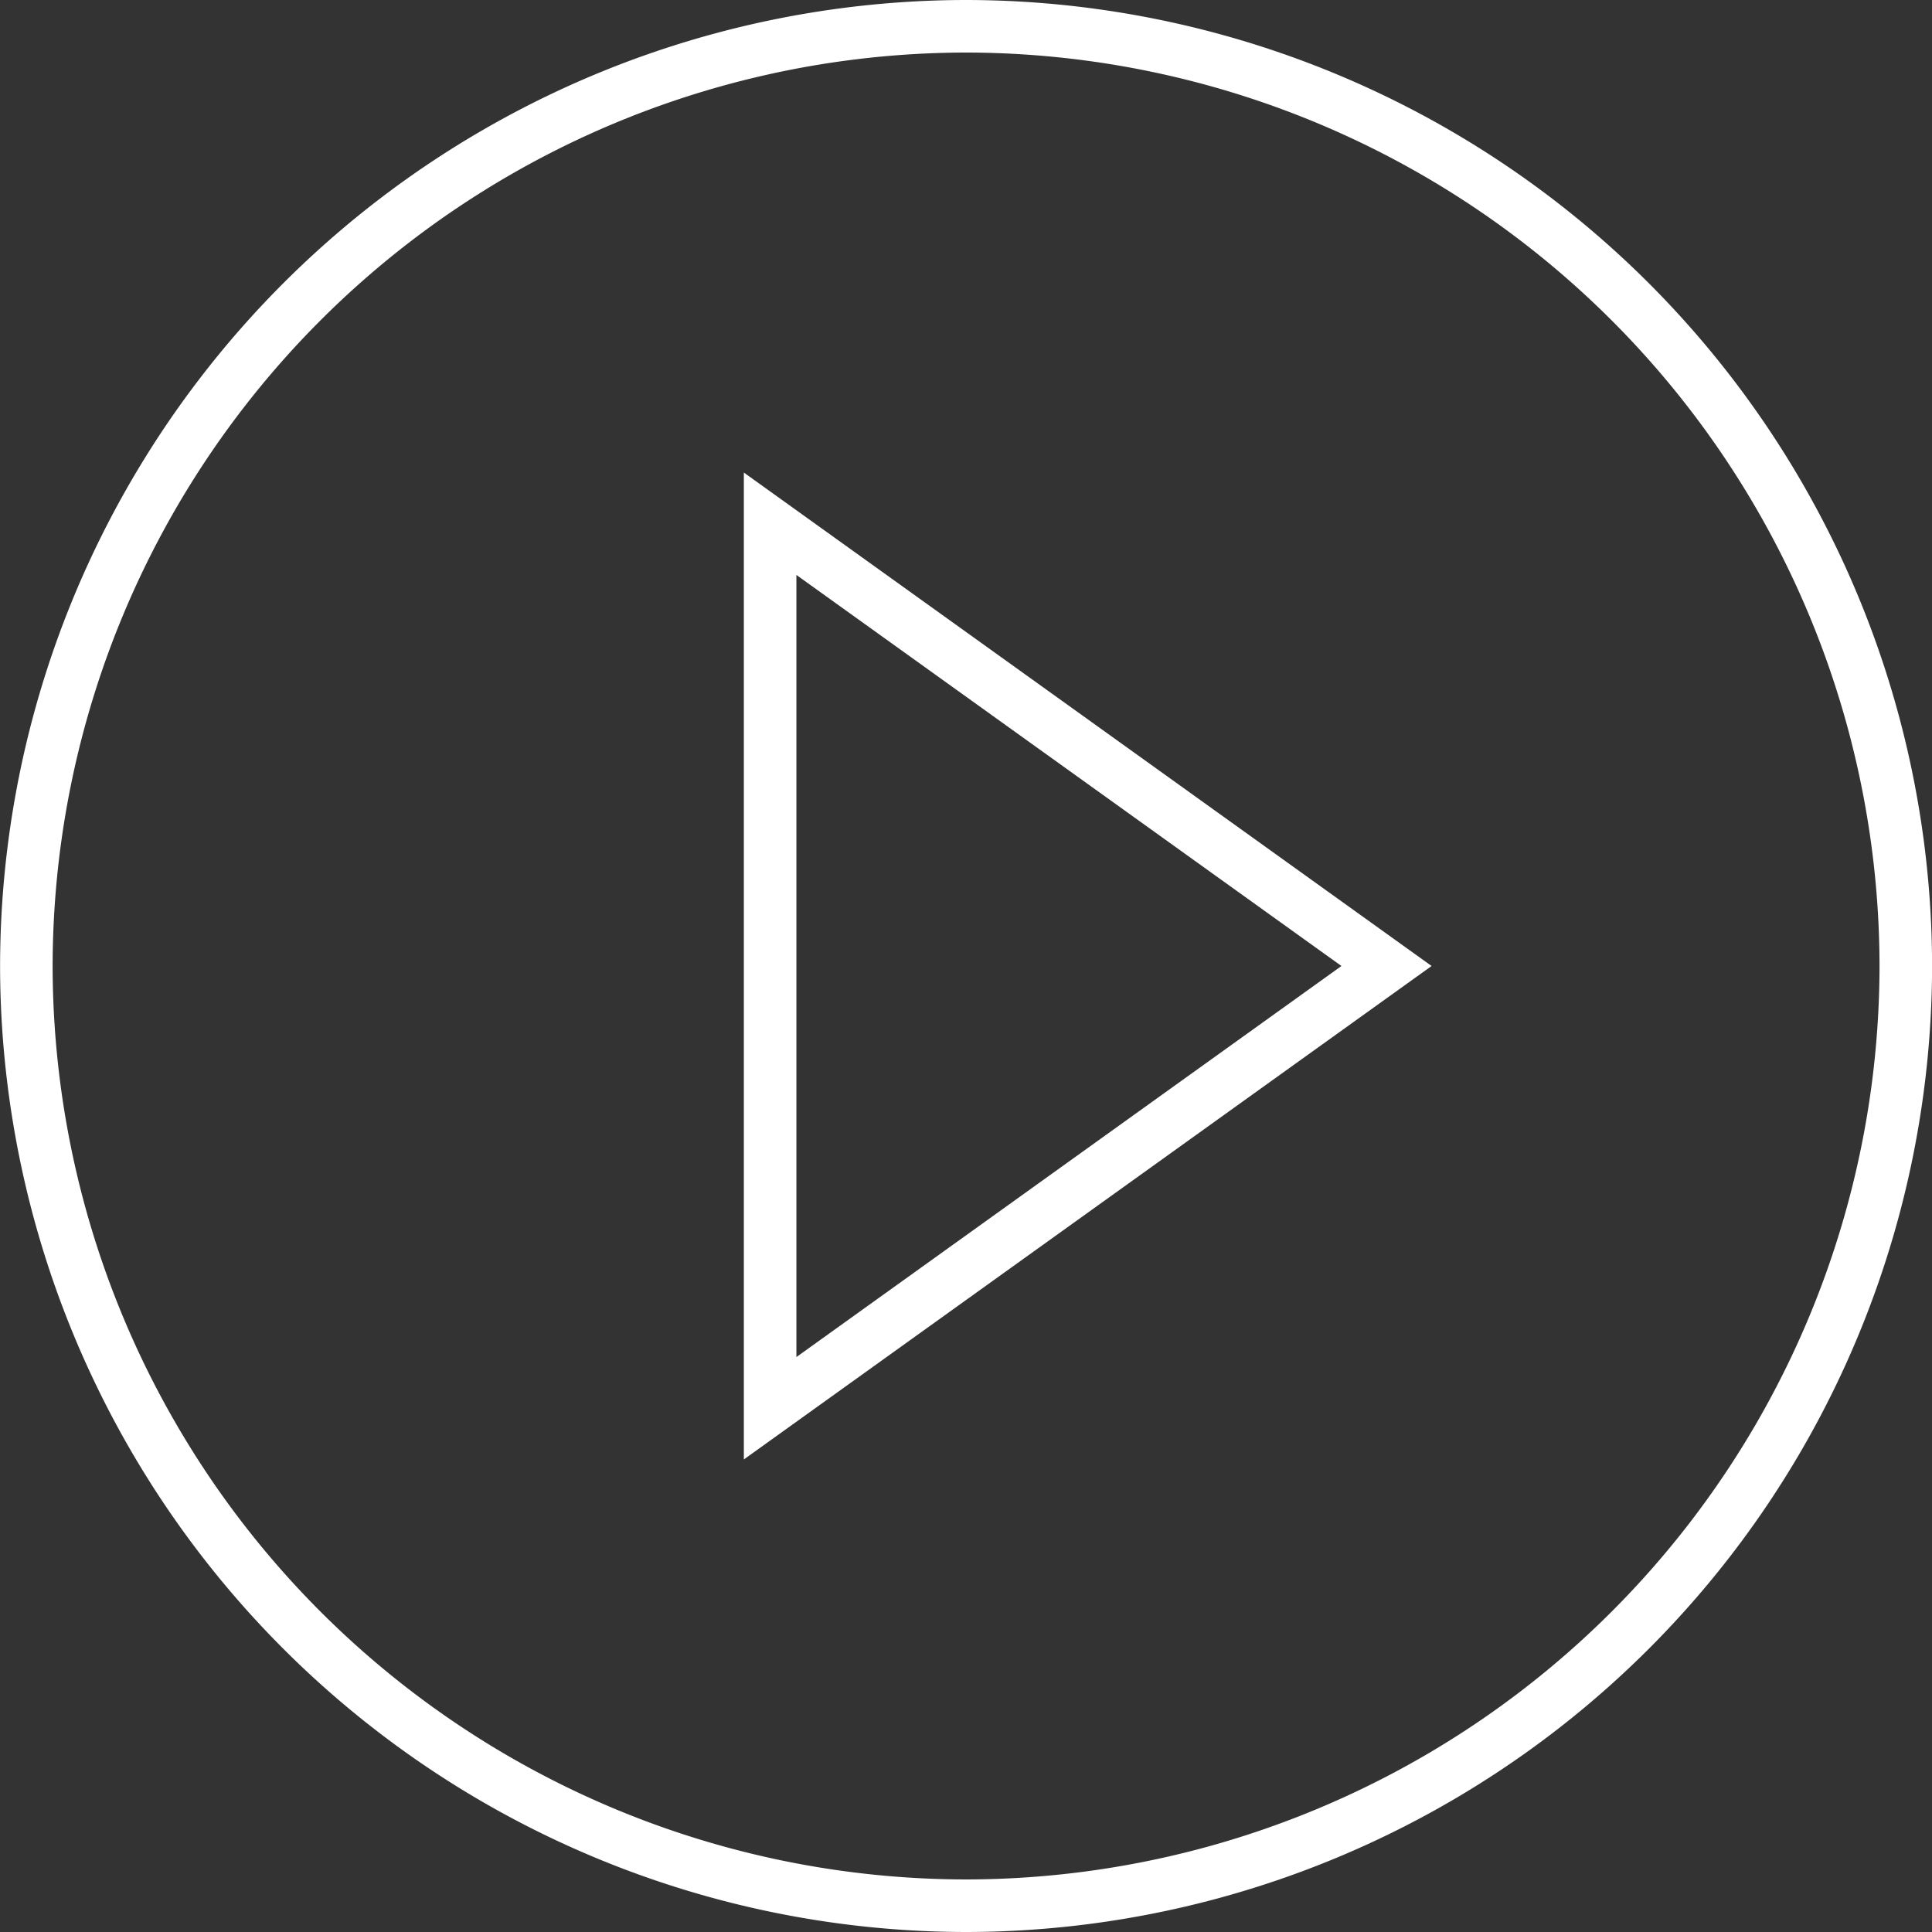
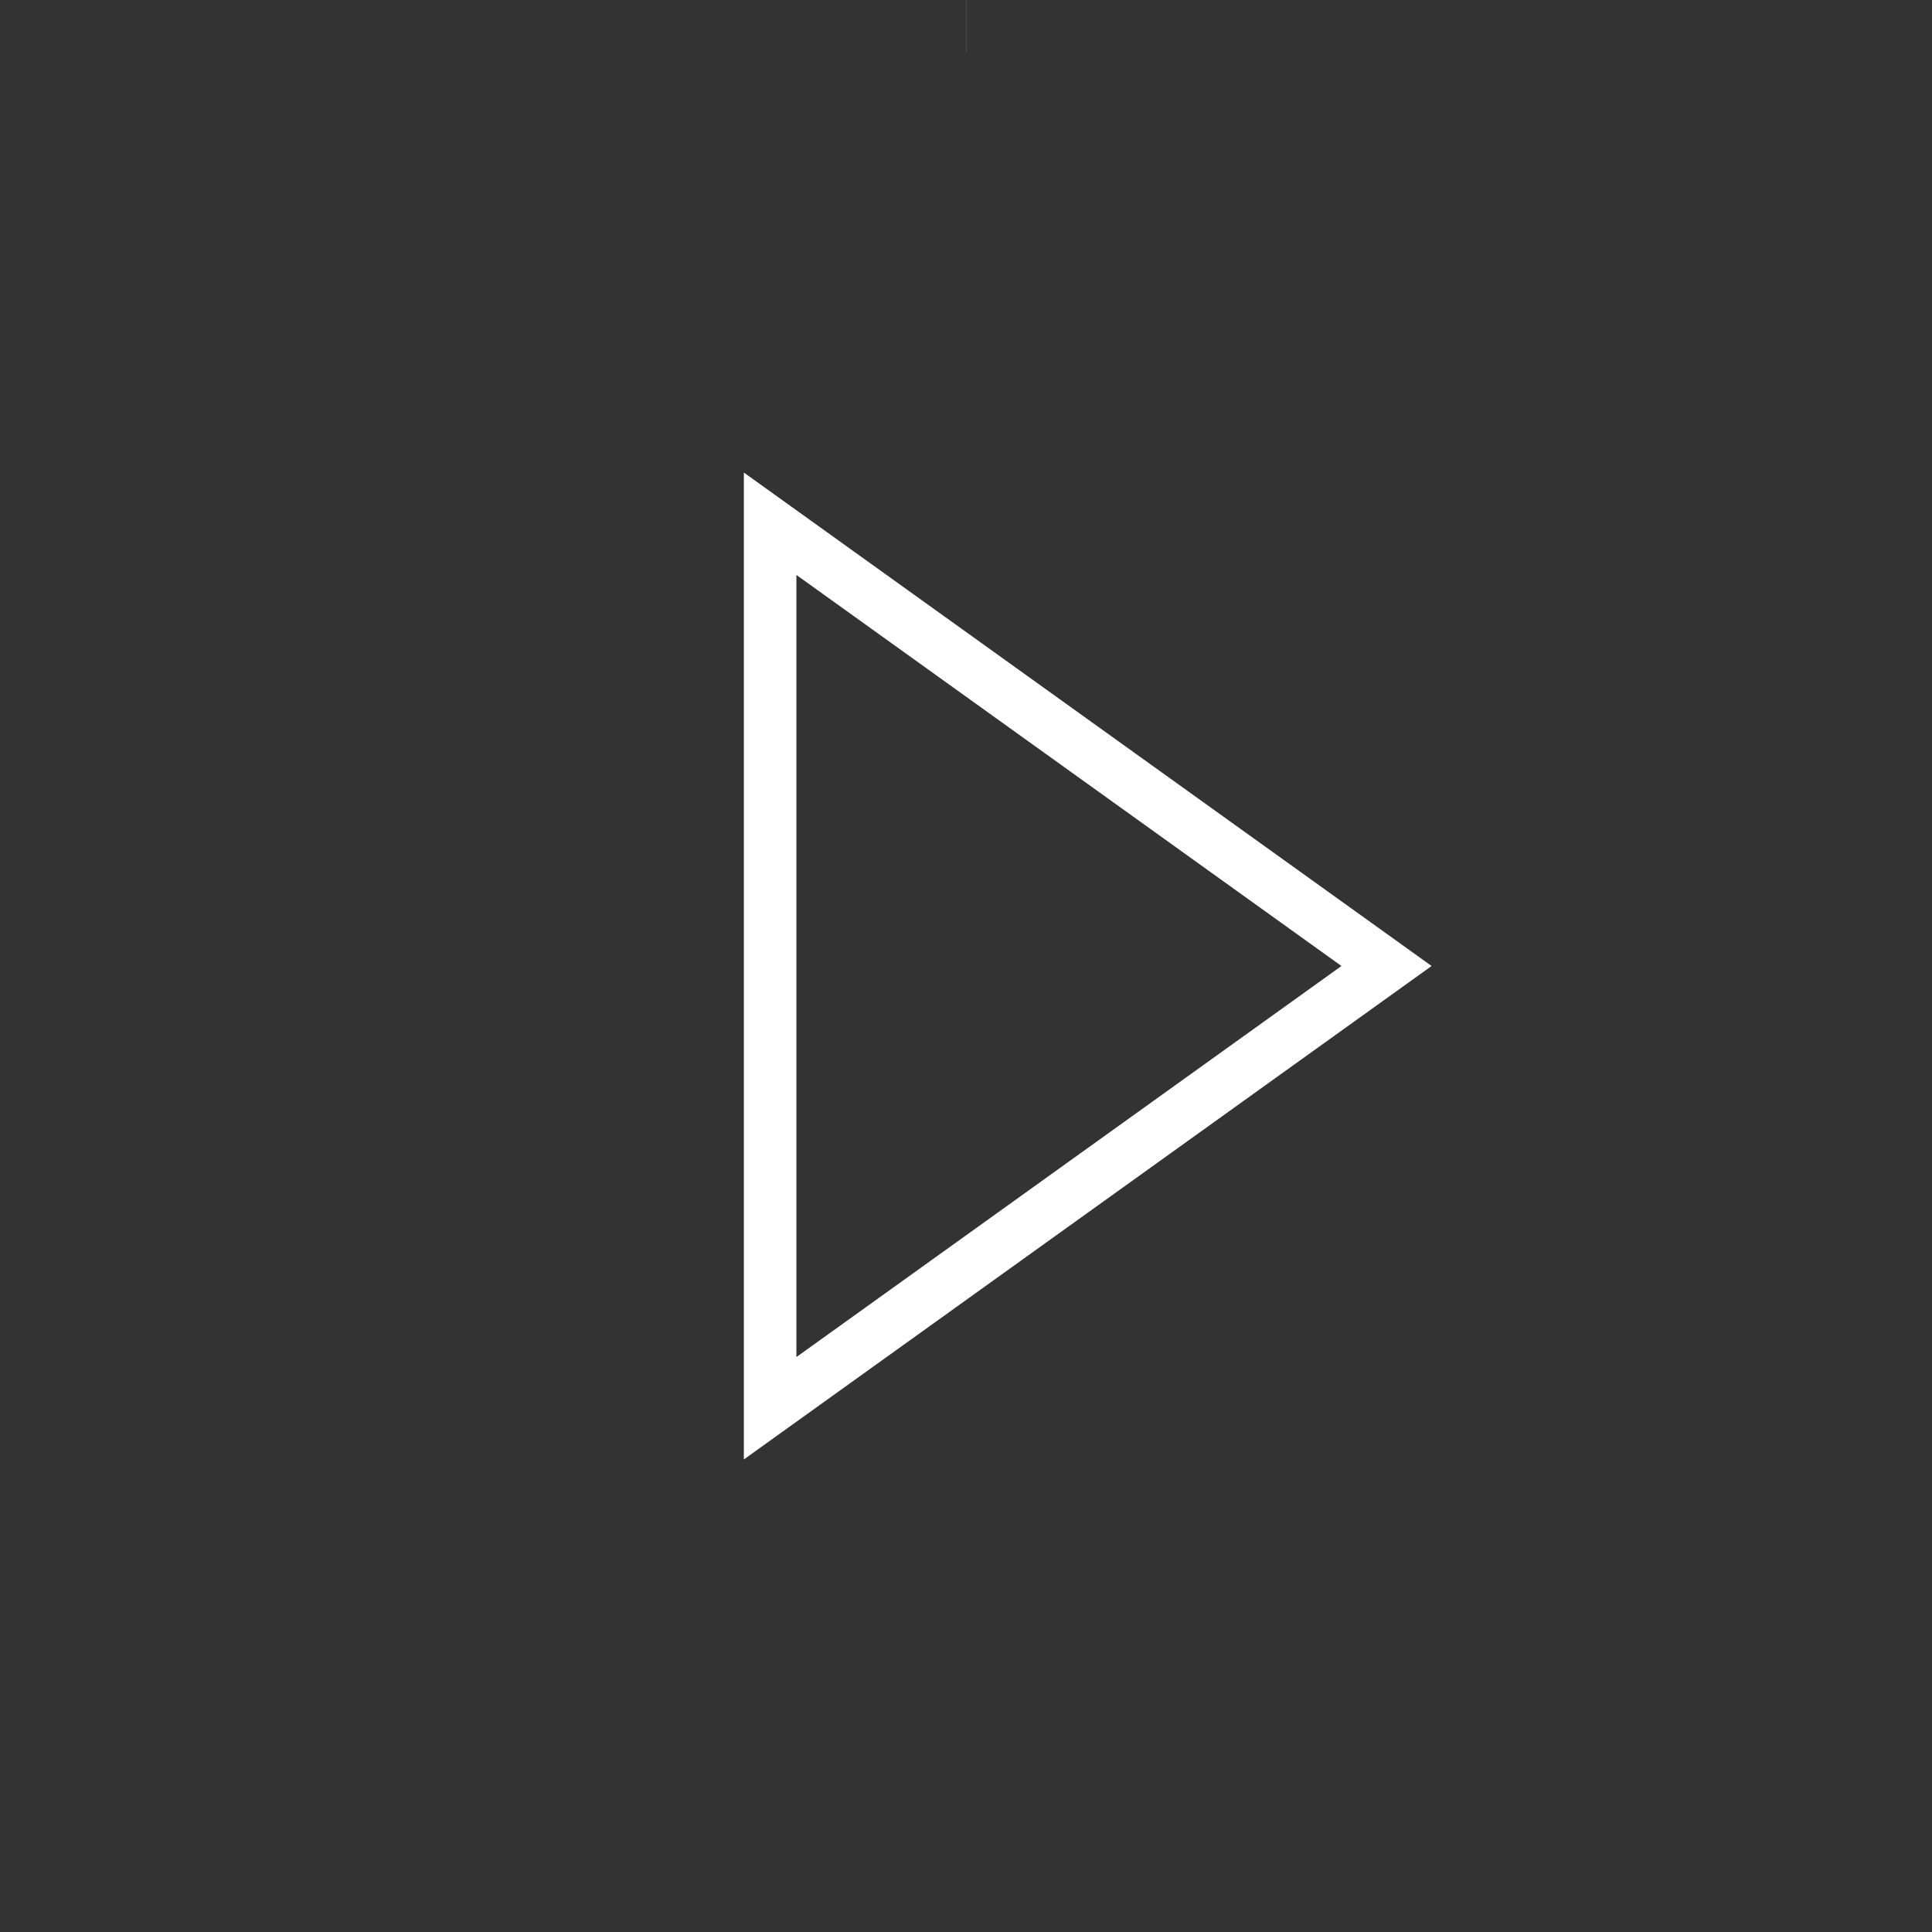
<svg xmlns="http://www.w3.org/2000/svg" width="73.522" height="73.522" viewBox="0 0 73.522 73.522">
  <rect x="0" y="0" width="73.522" height="73.522" fill="#333333" stroke="none" />
-   <path id="Tracé_106" data-name="Tracé 106" d="M-2144.063,1293.416l-23.457,16.83v-33.66Zm-16-35.761a35.8,35.8,0,0,0-35.761,35.761,35.8,35.8,0,0,0,35.761,35.761,35.8,35.8,0,0,0,35.761-35.761A35.8,35.8,0,0,0-2160.066,1257.655Z" transform="translate(2196.827 -1256.655)" fill="none" stroke="#fff" stroke-miterlimit="10" stroke-width="2" />
+   <path id="Tracé_106" data-name="Tracé 106" d="M-2144.063,1293.416l-23.457,16.83v-33.66Zm-16-35.761A35.8,35.8,0,0,0-2160.066,1257.655Z" transform="translate(2196.827 -1256.655)" fill="none" stroke="#fff" stroke-miterlimit="10" stroke-width="2" />
</svg>